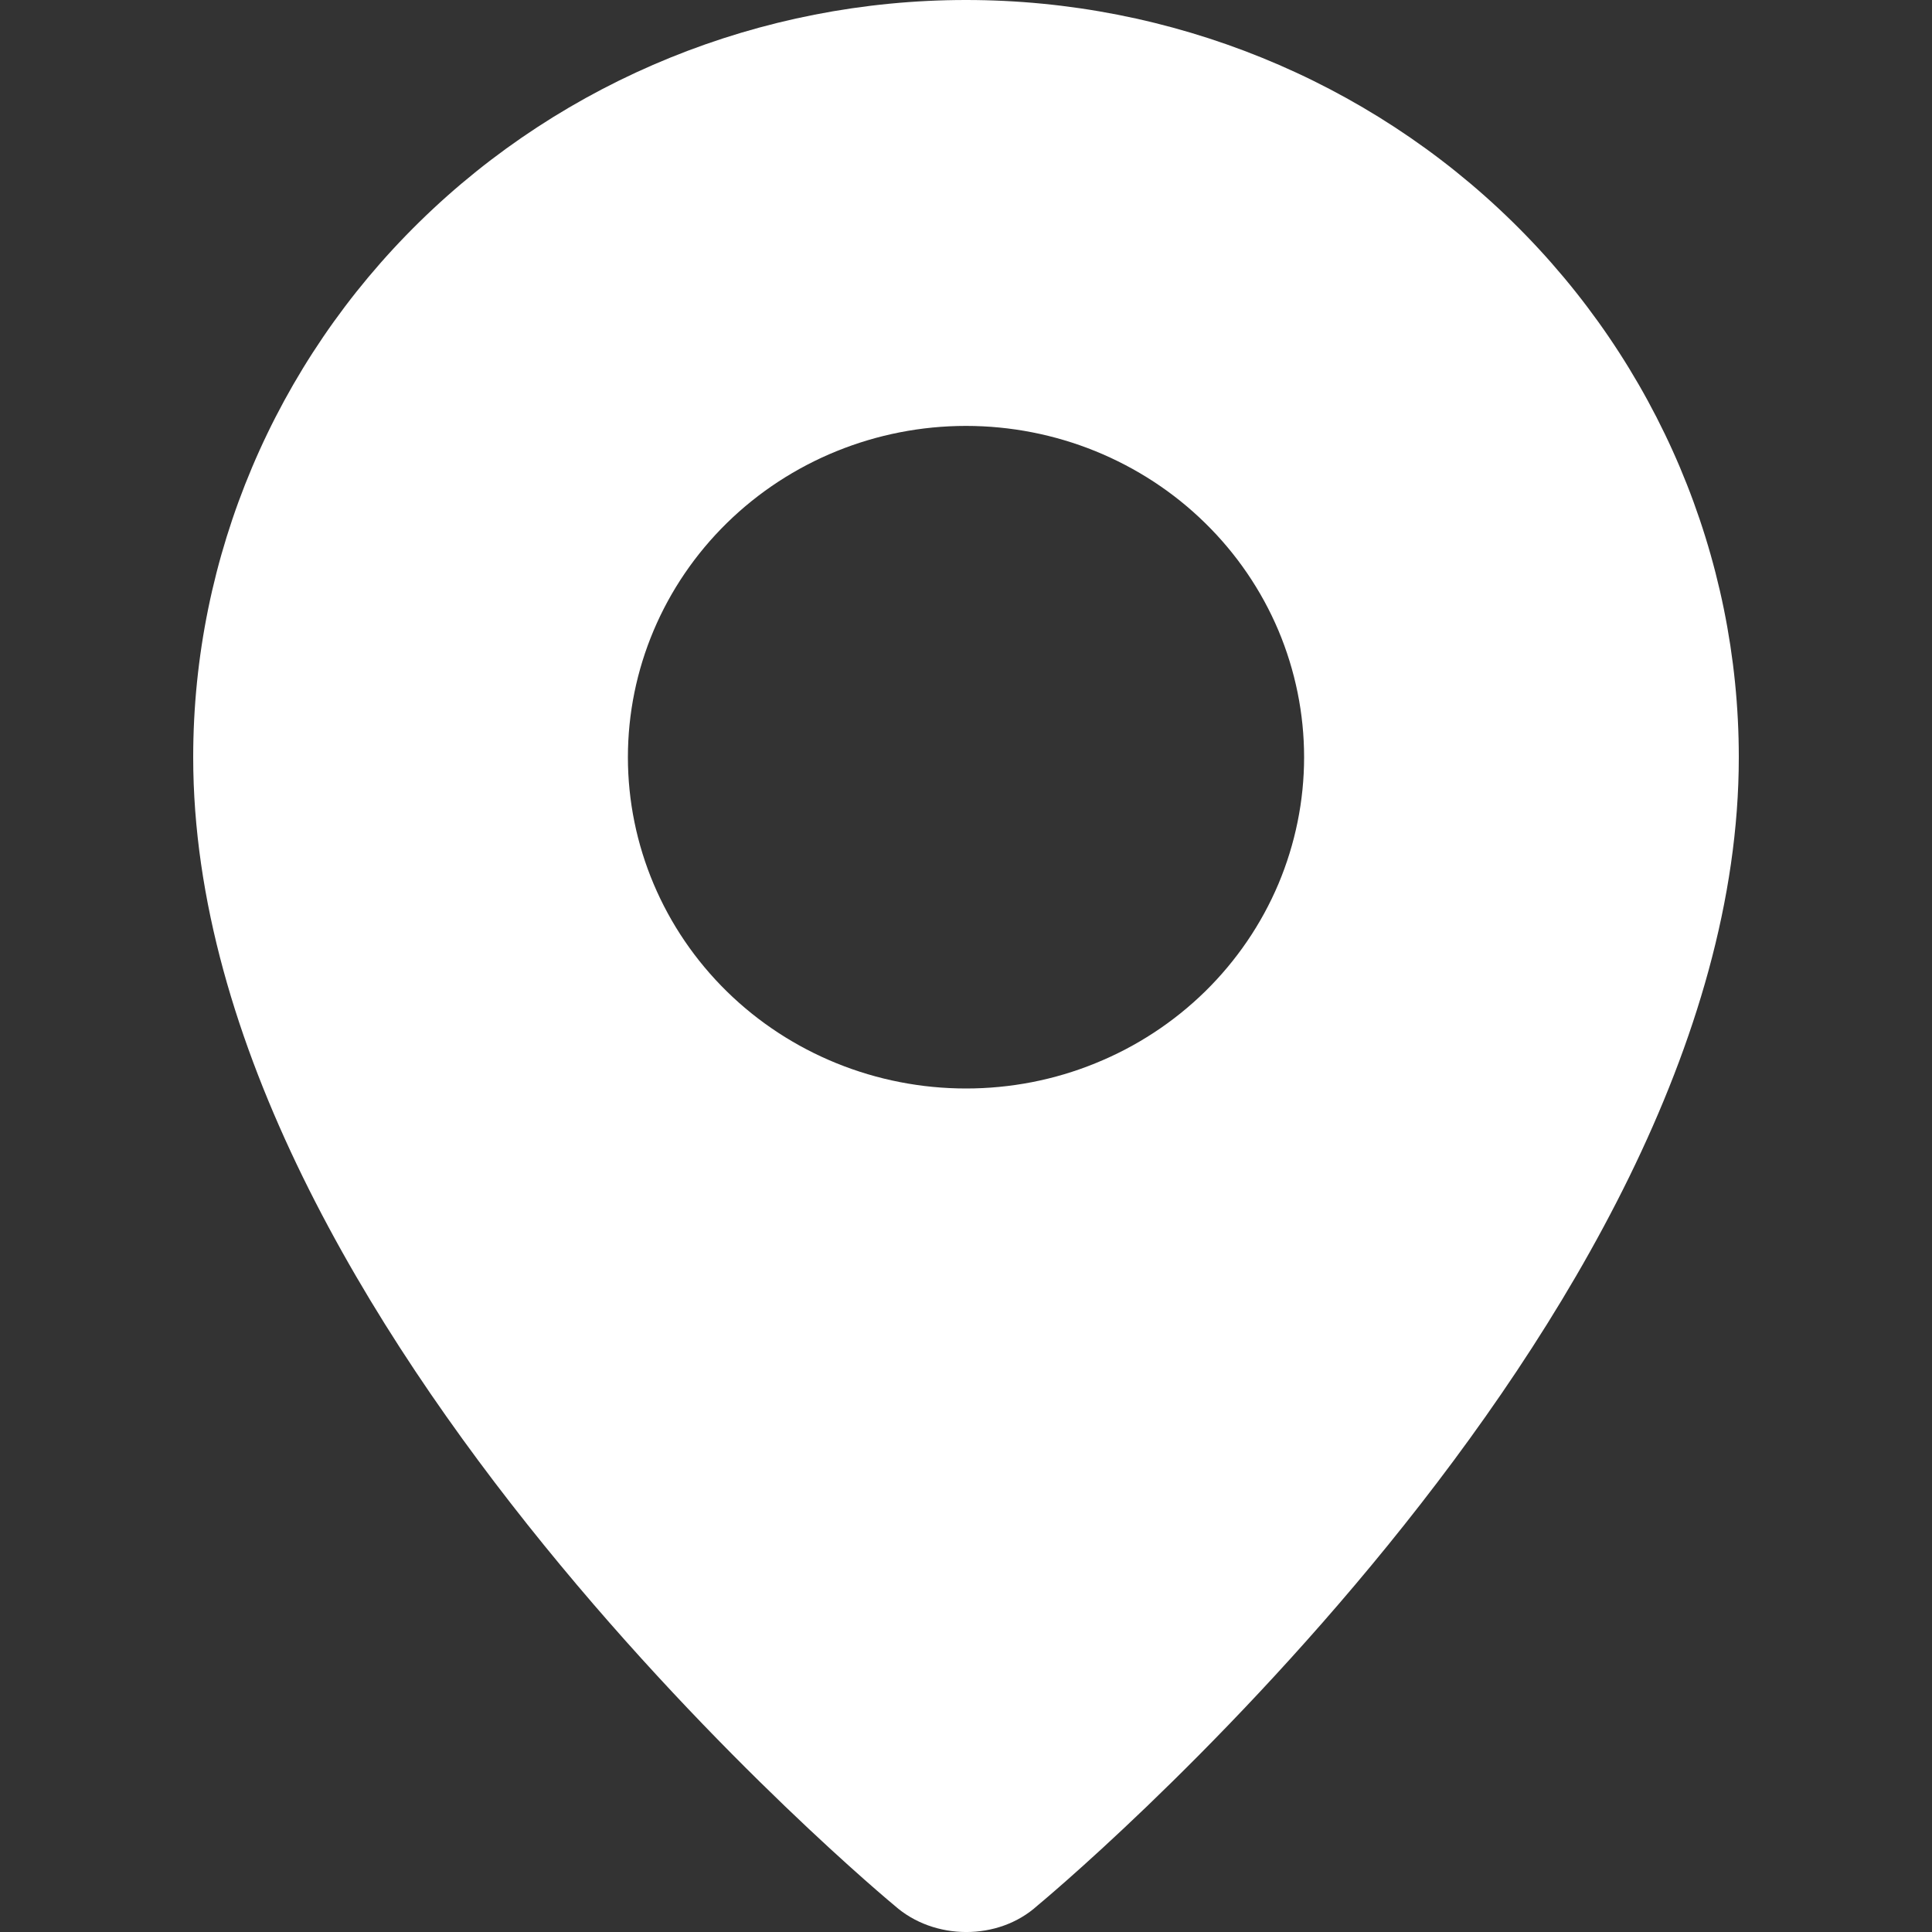
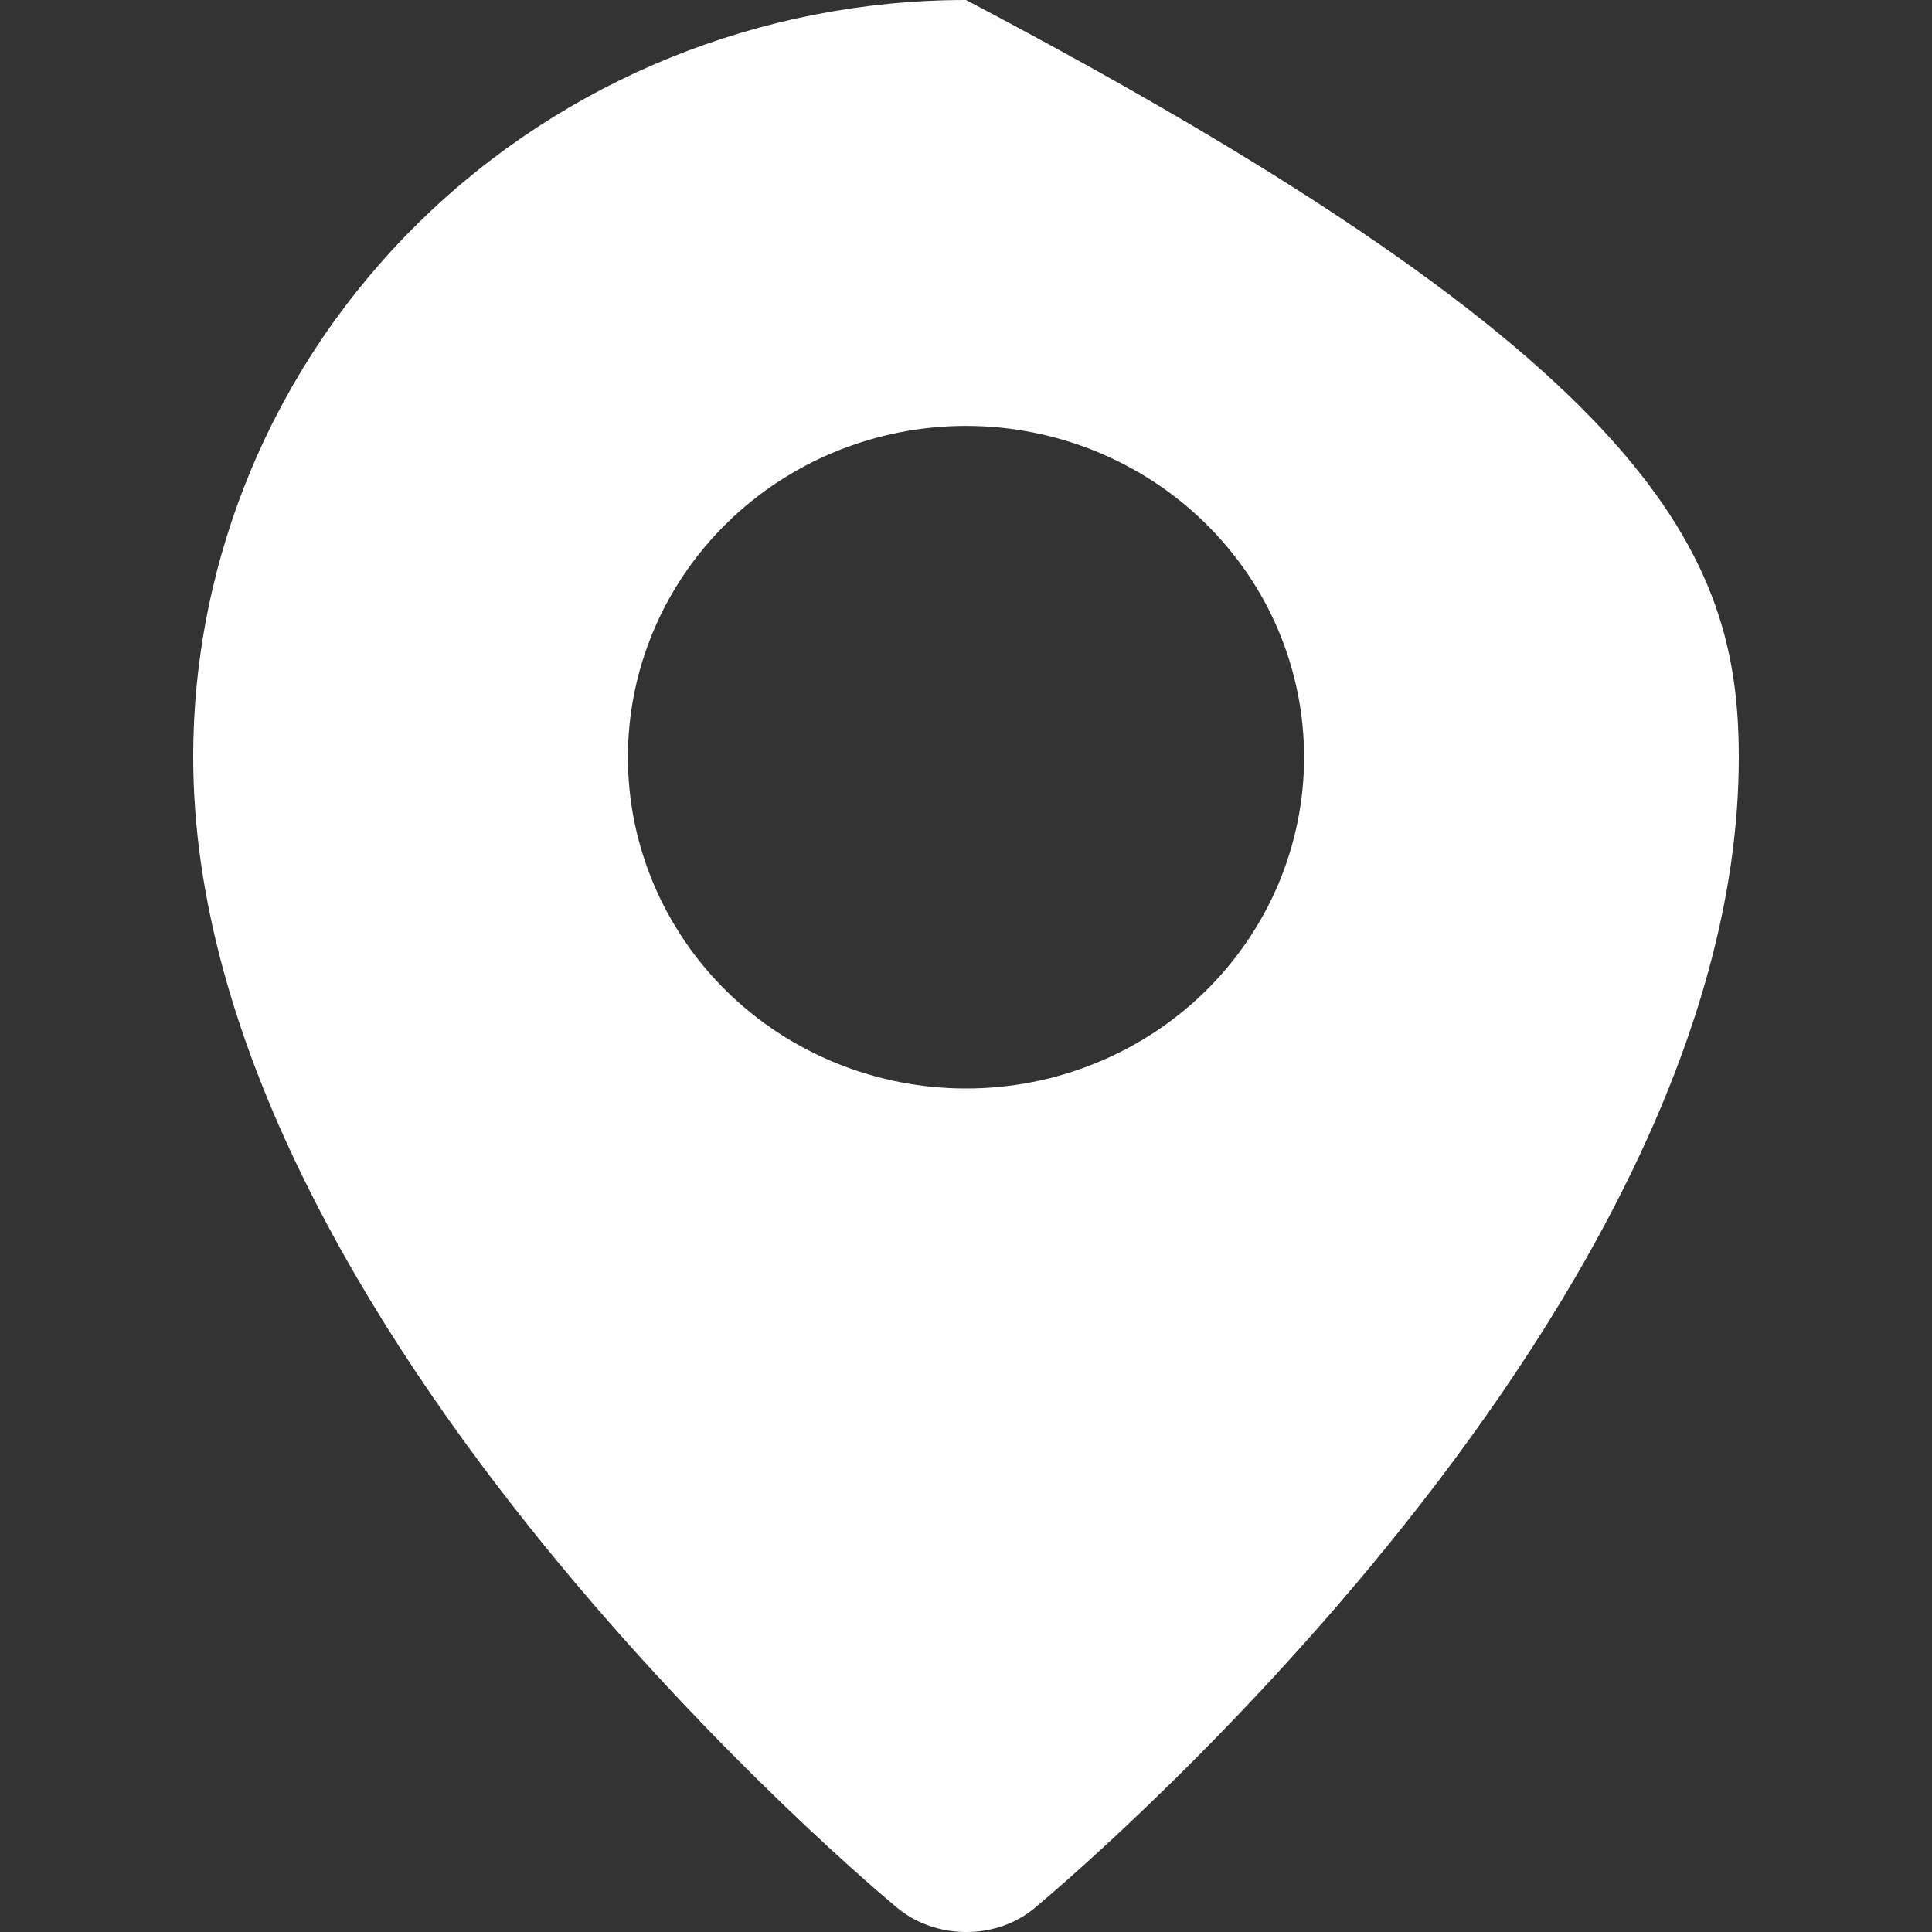
<svg xmlns="http://www.w3.org/2000/svg" width="20" height="20" viewBox="0 0 20 20" fill="none">
  <rect x="0" y="0" width="20" height="20" fill="#333333" stroke="none" />
-   <path fill-rule="evenodd" clip-rule="evenodd" d="M9.262 19.728C9.262 19.728 2 13.735 2 7.839C2 5.76 2.843 3.766 4.343 2.296C5.843 0.826 7.878 0 10 0C12.122 0 14.157 0.826 15.657 2.296C17.157 3.766 18 5.76 18 7.839C18 13.735 10.738 19.728 10.738 19.728C10.334 20.093 9.669 20.089 9.262 19.728ZM10 11.268C10.46 11.268 10.915 11.18 11.339 11.007C11.764 10.835 12.15 10.582 12.475 10.264C12.8 9.945 13.058 9.567 13.234 9.151C13.409 8.735 13.5 8.289 13.5 7.839C13.5 7.388 13.409 6.942 13.234 6.526C13.058 6.11 12.8 5.732 12.475 5.414C12.15 5.095 11.764 4.843 11.339 4.67C10.915 4.498 10.46 4.409 10 4.409C9.072 4.409 8.181 4.771 7.525 5.414C6.869 6.057 6.5 6.929 6.5 7.839C6.5 8.748 6.869 9.621 7.525 10.264C8.181 10.907 9.072 11.268 10 11.268Z" fill="white" />
+   <path fill-rule="evenodd" clip-rule="evenodd" d="M9.262 19.728C9.262 19.728 2 13.735 2 7.839C2 5.76 2.843 3.766 4.343 2.296C5.843 0.826 7.878 0 10 0C17.157 3.766 18 5.76 18 7.839C18 13.735 10.738 19.728 10.738 19.728C10.334 20.093 9.669 20.089 9.262 19.728ZM10 11.268C10.46 11.268 10.915 11.18 11.339 11.007C11.764 10.835 12.15 10.582 12.475 10.264C12.8 9.945 13.058 9.567 13.234 9.151C13.409 8.735 13.5 8.289 13.5 7.839C13.5 7.388 13.409 6.942 13.234 6.526C13.058 6.11 12.8 5.732 12.475 5.414C12.15 5.095 11.764 4.843 11.339 4.67C10.915 4.498 10.46 4.409 10 4.409C9.072 4.409 8.181 4.771 7.525 5.414C6.869 6.057 6.5 6.929 6.5 7.839C6.5 8.748 6.869 9.621 7.525 10.264C8.181 10.907 9.072 11.268 10 11.268Z" fill="white" />
</svg>